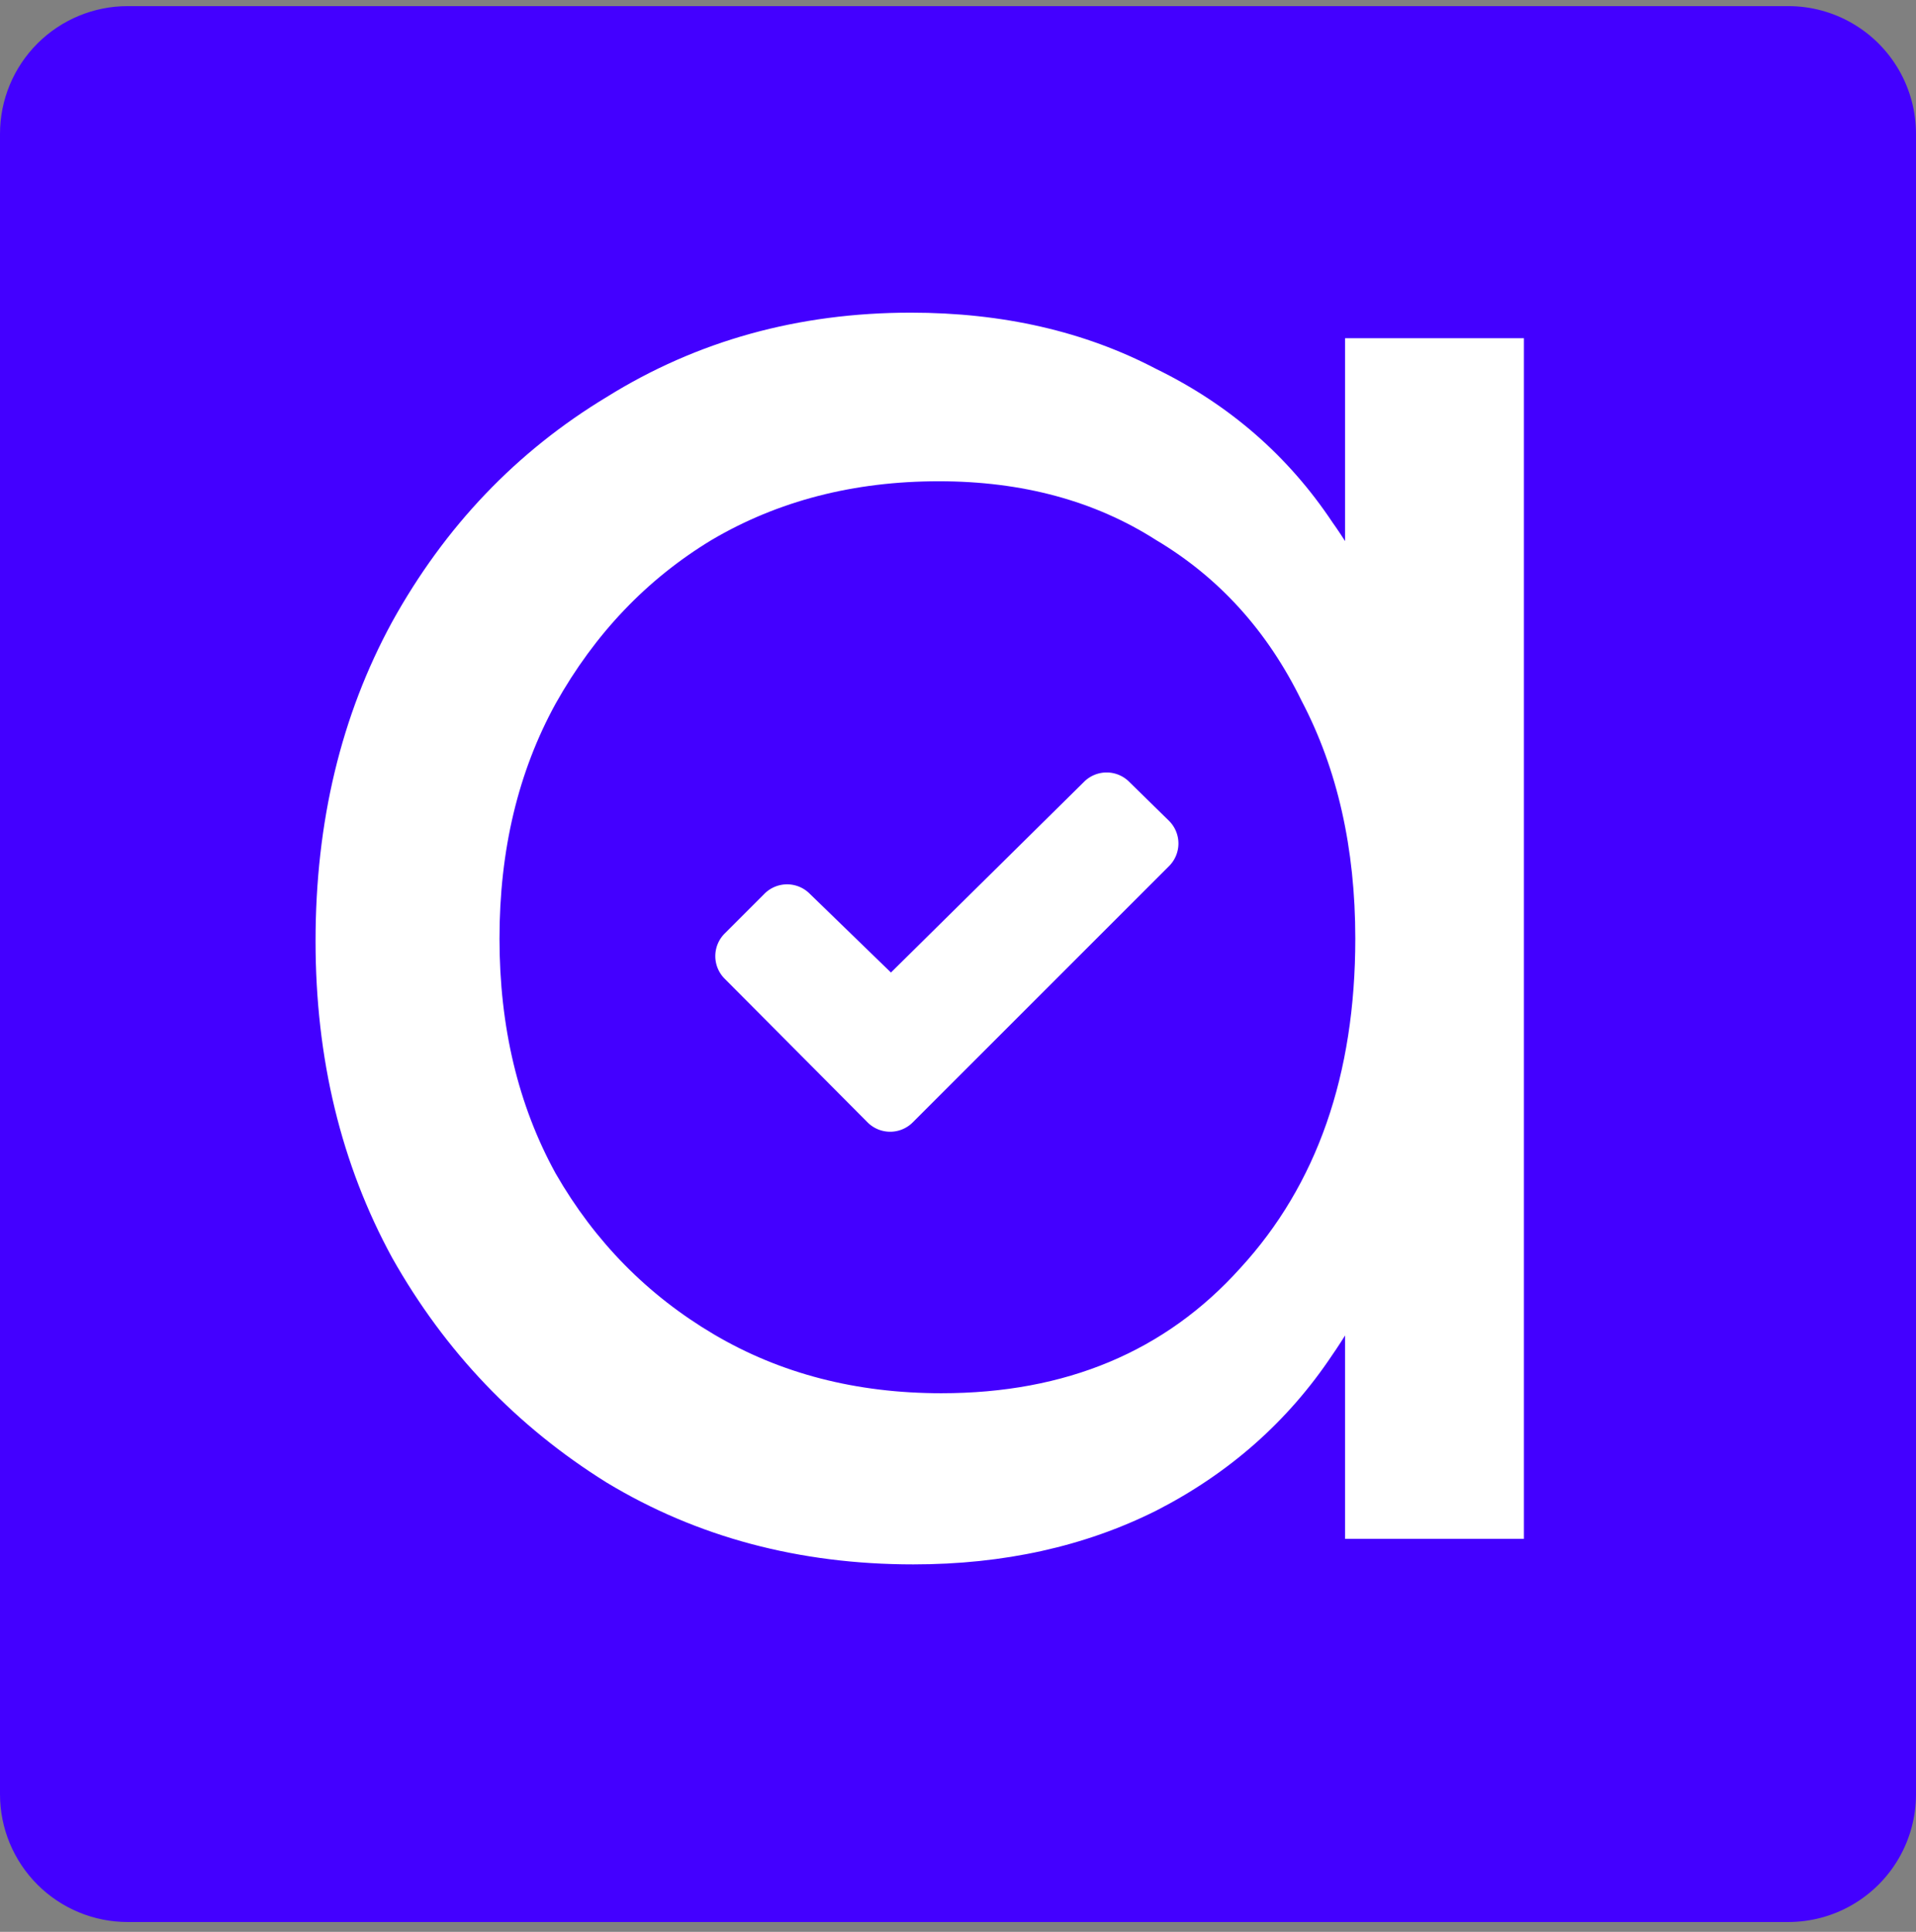
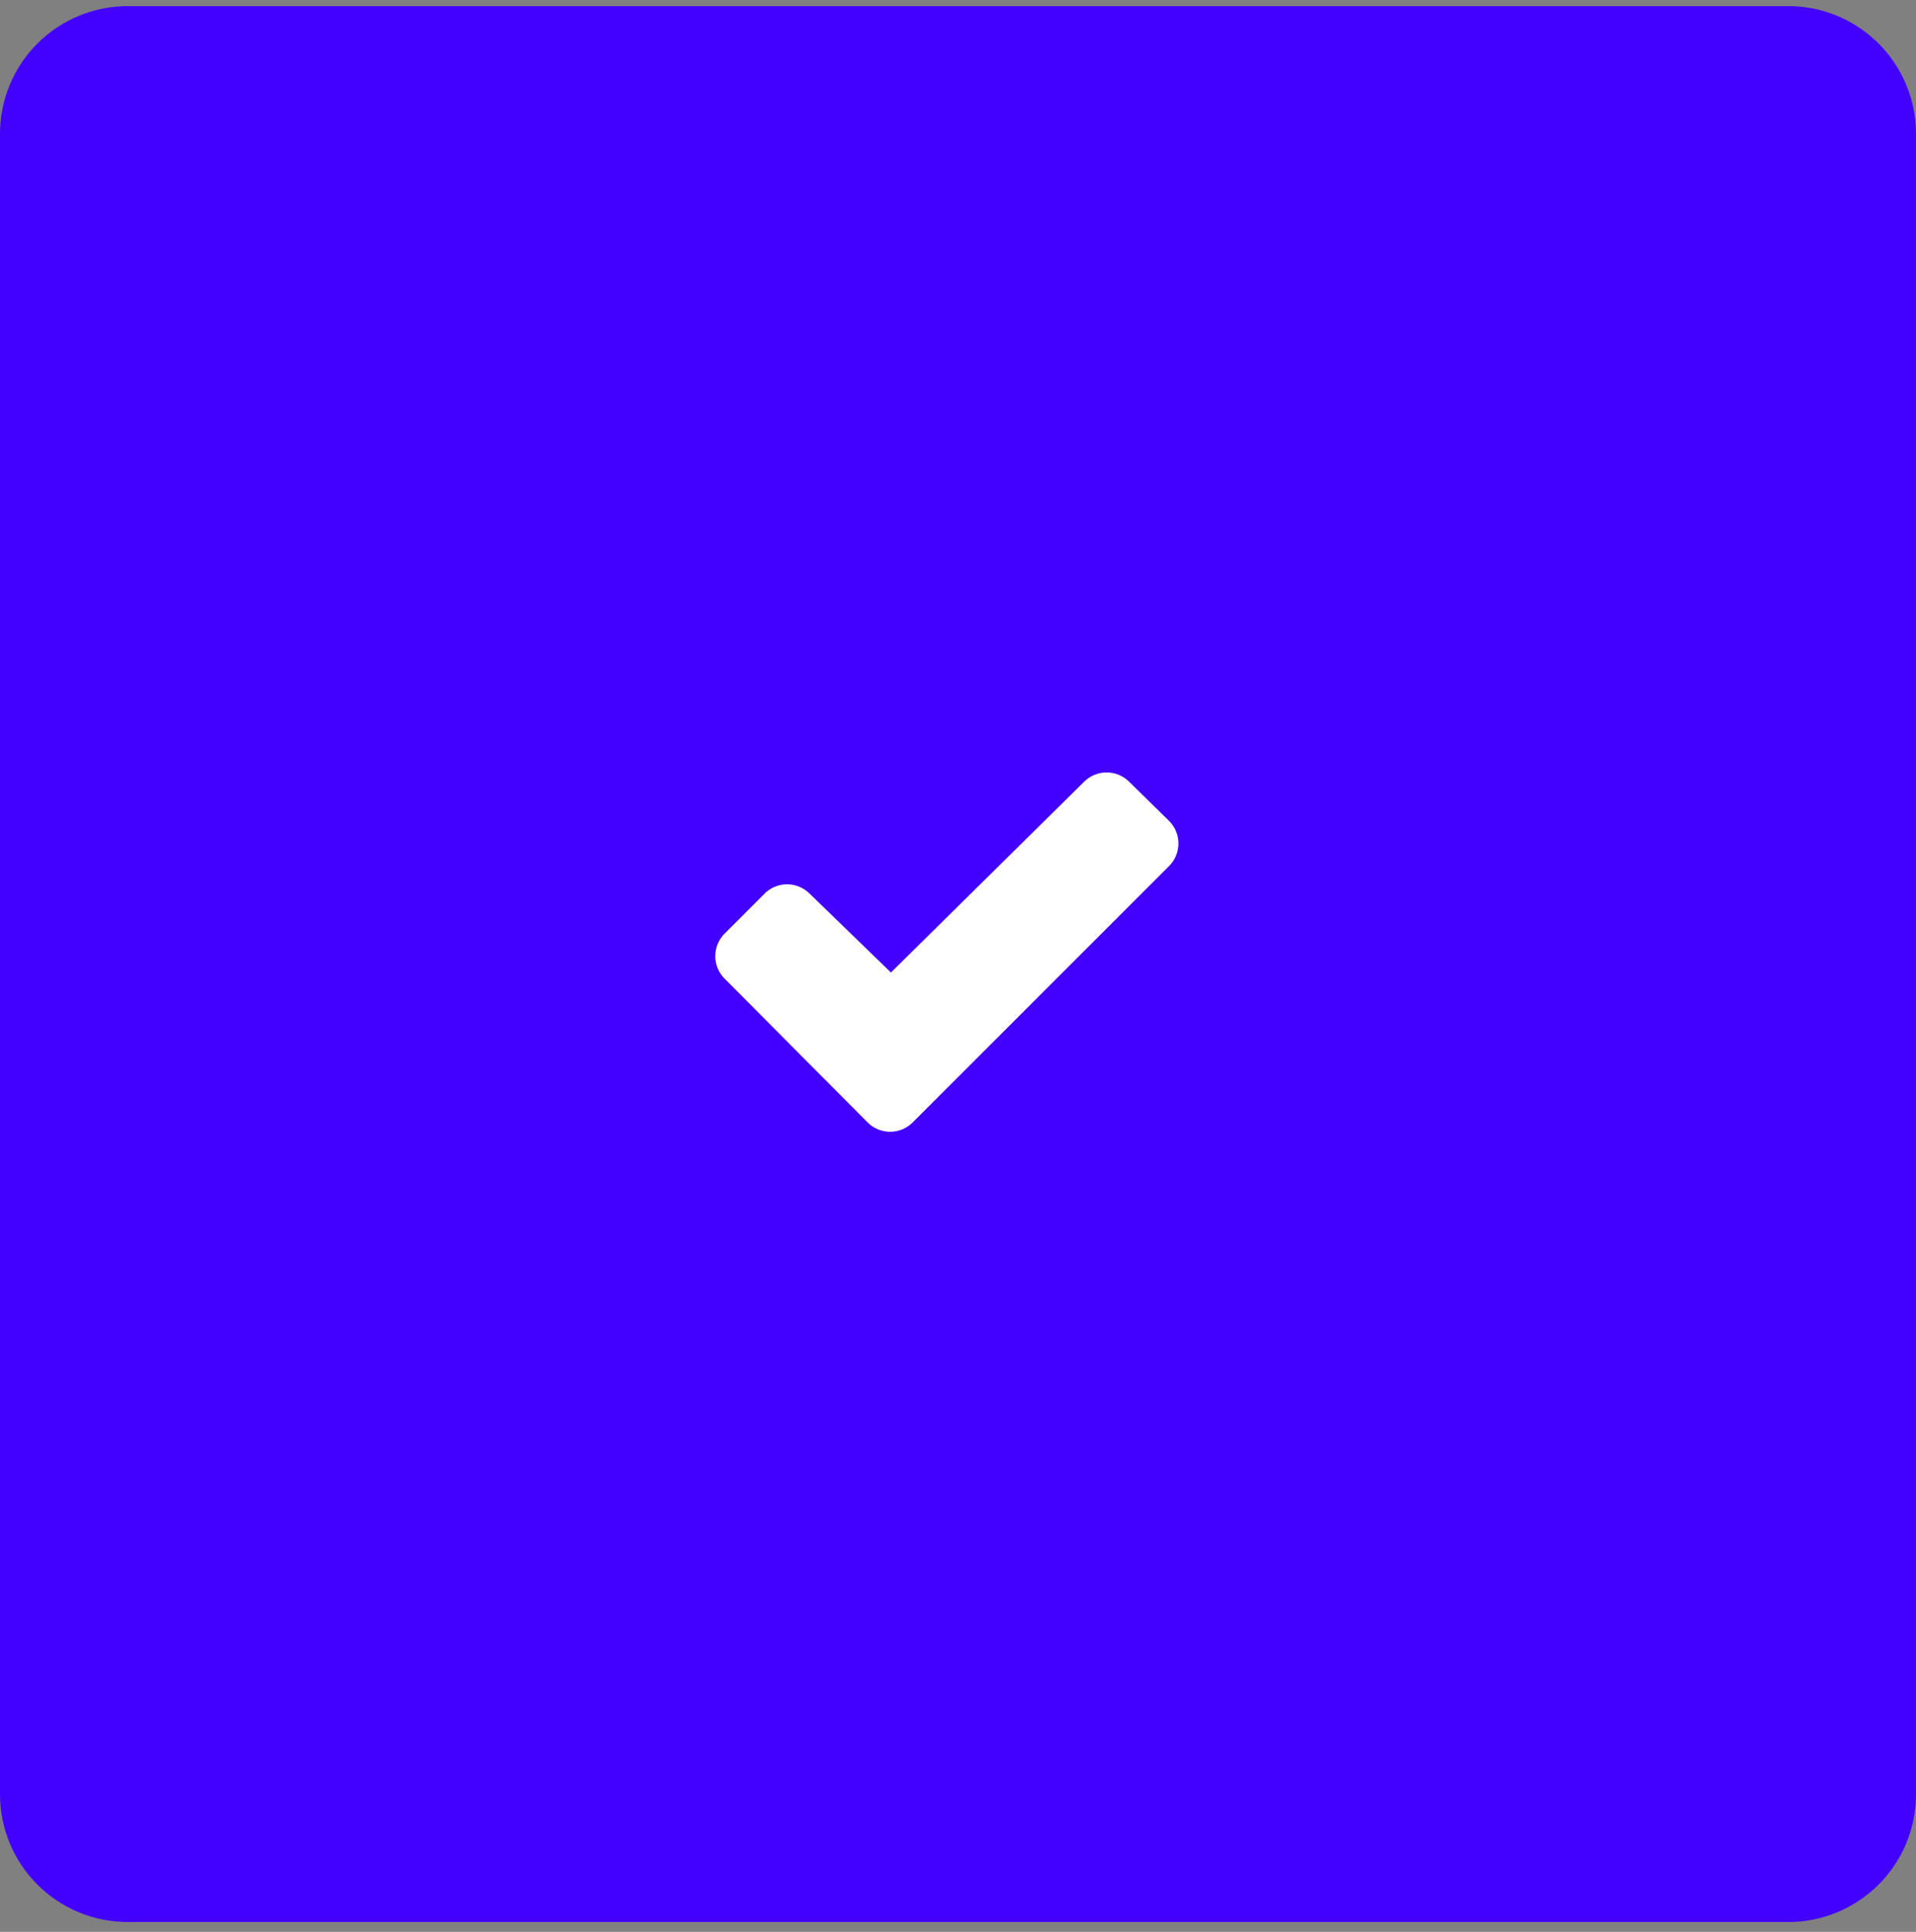
<svg xmlns="http://www.w3.org/2000/svg" data-bbox="0 0.383 120 120" viewBox="0 0 120 121" height="121" width="120" data-type="color">
  <rect x="0" y="0" width="120" height="121" fill="#808080" stroke="none" />
  <g>
    <g clip-path="url(#1c003610-2a39-42e0-b9fa-d65e749ee307)">
      <path fill="#4300FF" d="M120 8.383v104a8 8 0 0 1-8 8H8a8 8 0 0 1-8-8v-104a8 8 0 0 1 8-8h104a8 8 0 0 1 8 8" data-color="1" />
-       <path fill="#ffffff" d="M57.203 97.983q-10.72 0-19.2-5.12-8.48-5.28-13.44-14.08-4.8-8.8-4.8-19.84 0-11.2 4.8-20 4.96-8.96 13.44-14.08 8.48-5.28 19.04-5.28 8.64 0 15.36 3.52 6.88 3.36 11.04 9.6 4.32 6.08 5.28 14.24v23.52q-.96 8.16-5.28 14.4-4.16 6.24-11.04 9.76-6.72 3.36-15.2 3.36m1.76-10.72q11.68 0 18.72-7.84 7.2-7.84 7.2-20.64 0-8.481-3.36-14.88-3.2-6.56-9.12-10.08-5.76-3.68-13.6-3.68-8 0-14.24 3.68-6.08 3.68-9.76 10.24-3.52 6.4-3.52 14.72t3.52 14.72q3.68 6.399 9.92 10.08t14.24 3.68m25.28 9.12v-20.16l2.24-18.56-2.24-18.08v-18.4h11.2v75.2z" data-color="2" />
      <path fill="#ffffff" d="m73.215 54.249-16.05 16.05a2 2 0 0 1-2.828 0l-8.952-9a2 2 0 0 1 0-2.827l2.5-2.5a2 2 0 0 1 2.822 0l5.094 4.94 12.095-11.946a2 2 0 0 1 2.824 0l2.493 2.443a2 2 0 0 1 .002 2.84" data-color="2" />
    </g>
    <defs fill="none">
      <clipPath id="1c003610-2a39-42e0-b9fa-d65e749ee307">
        <path fill="#ffffff" d="M120 8.383v104a8 8 0 0 1-8 8H8a8 8 0 0 1-8-8v-104a8 8 0 0 1 8-8h104a8 8 0 0 1 8 8" />
      </clipPath>
    </defs>
  </g>
</svg>